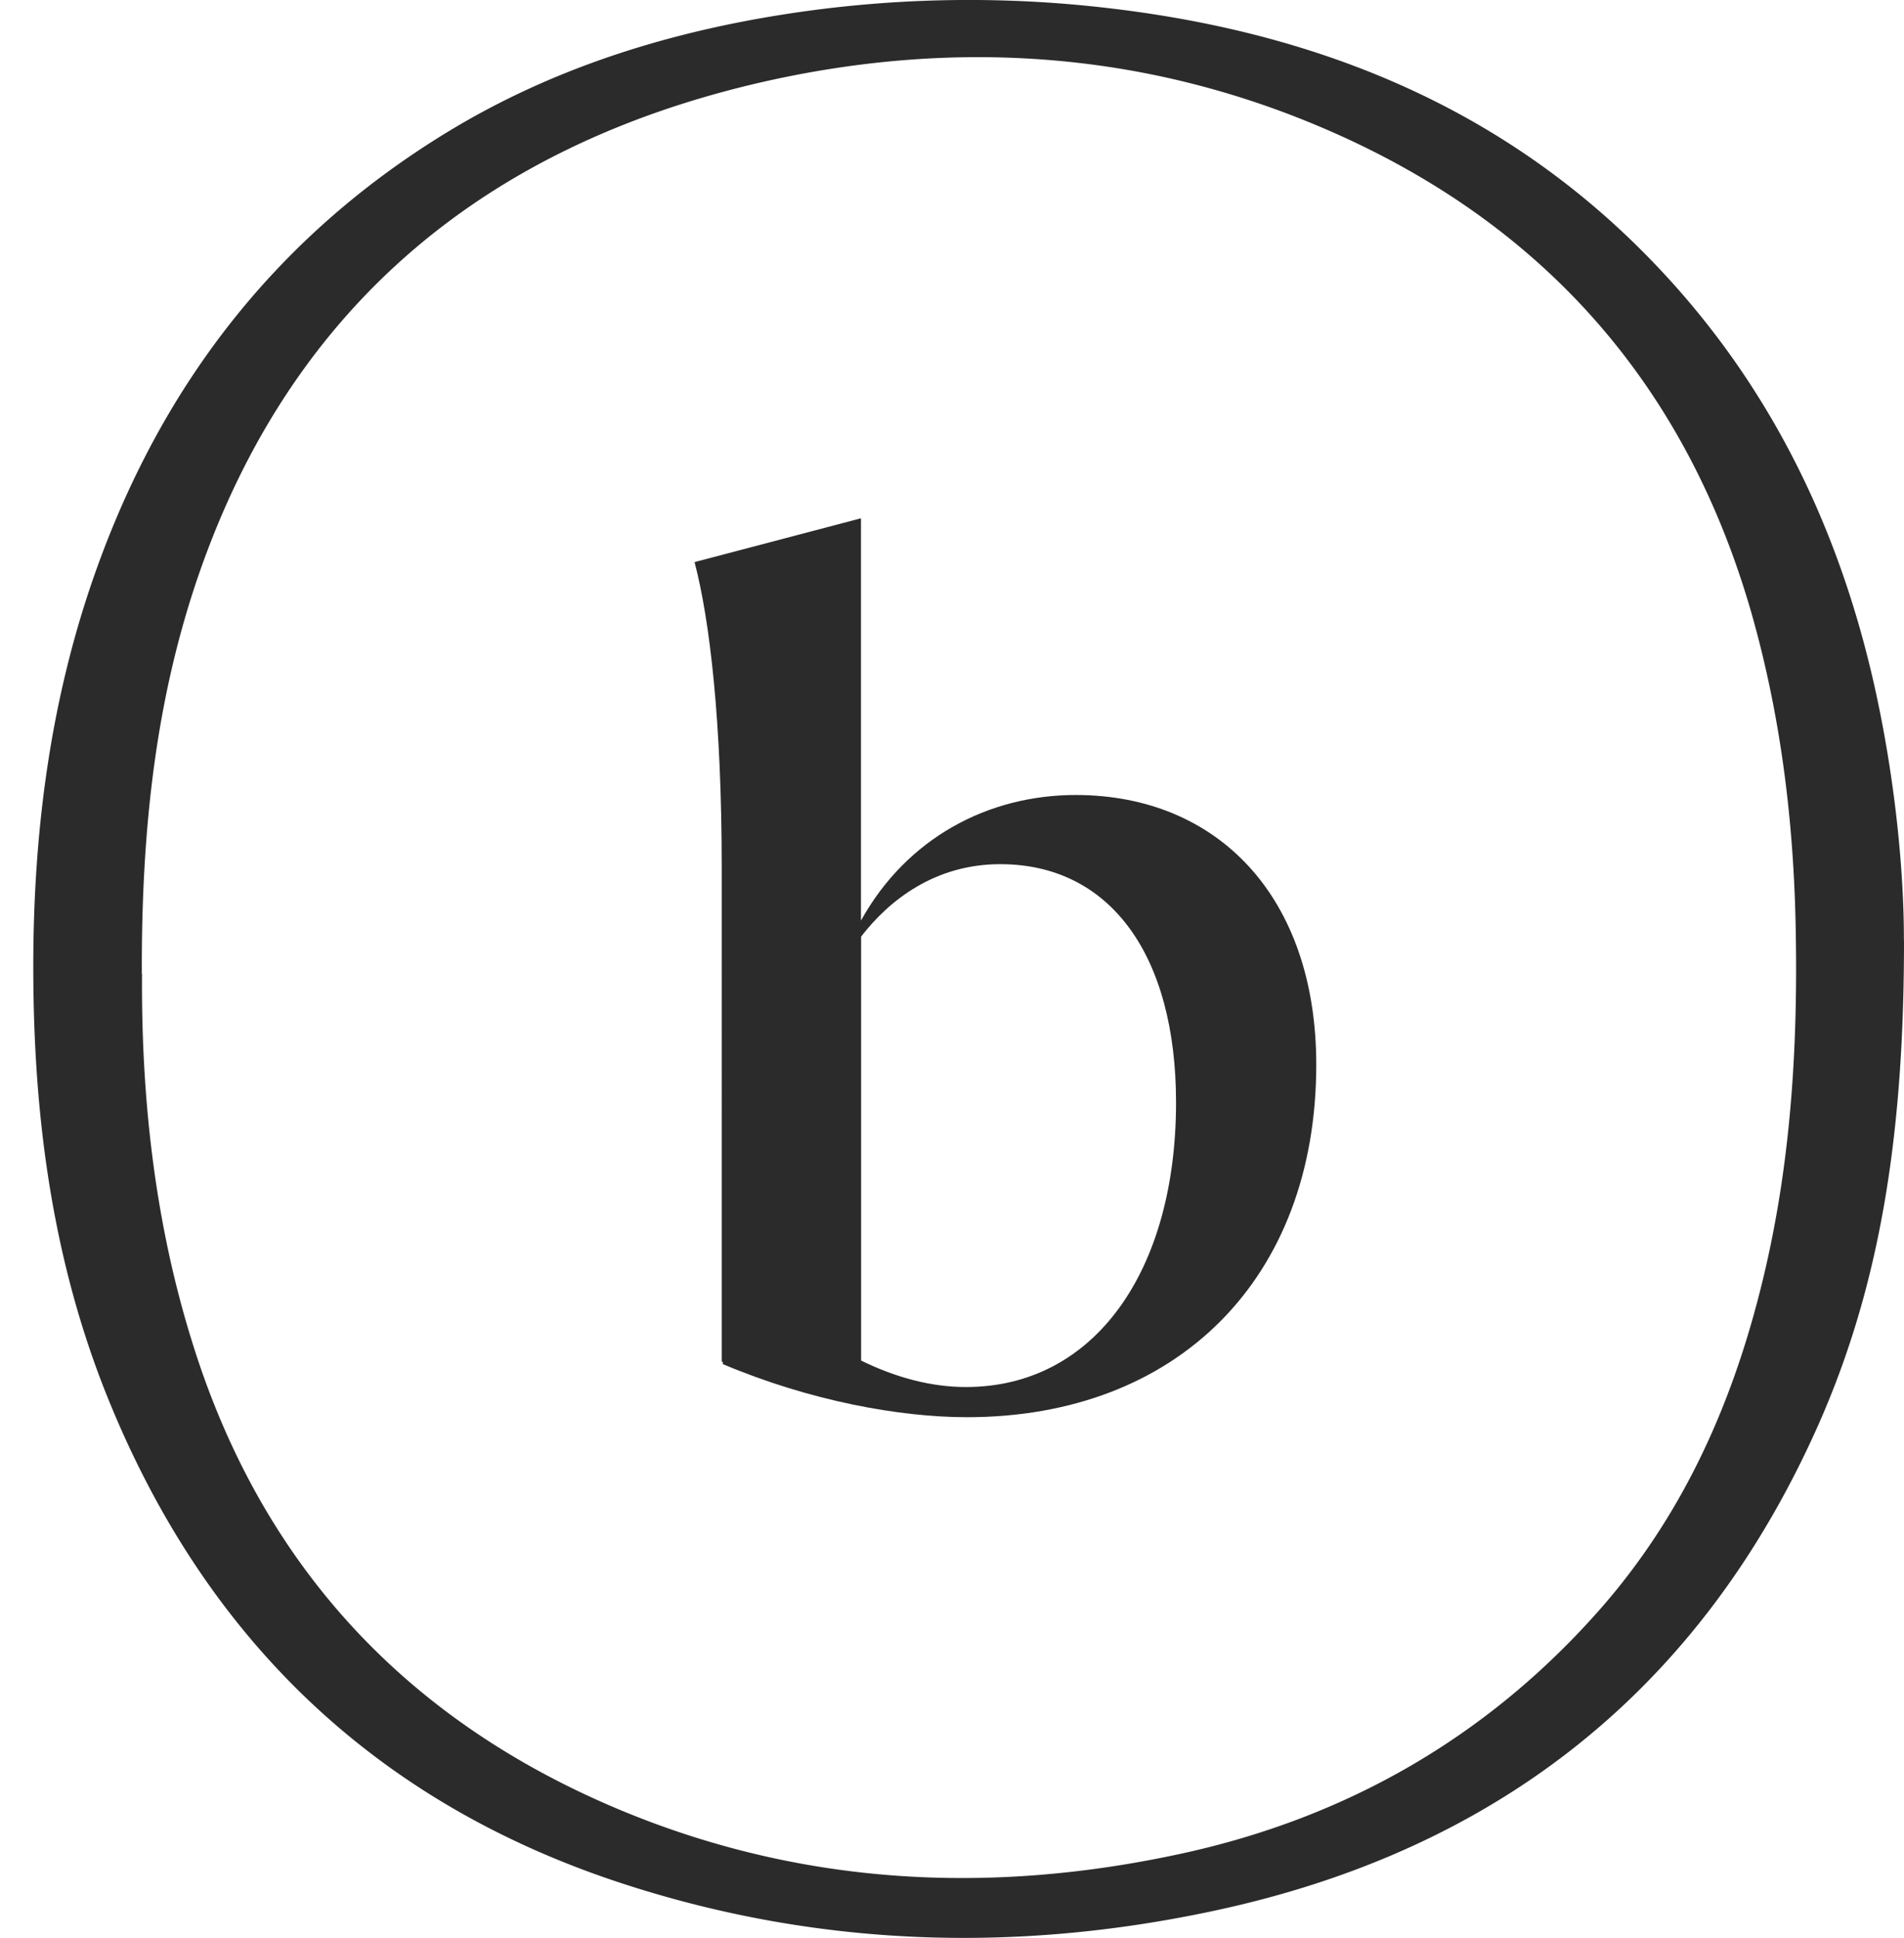
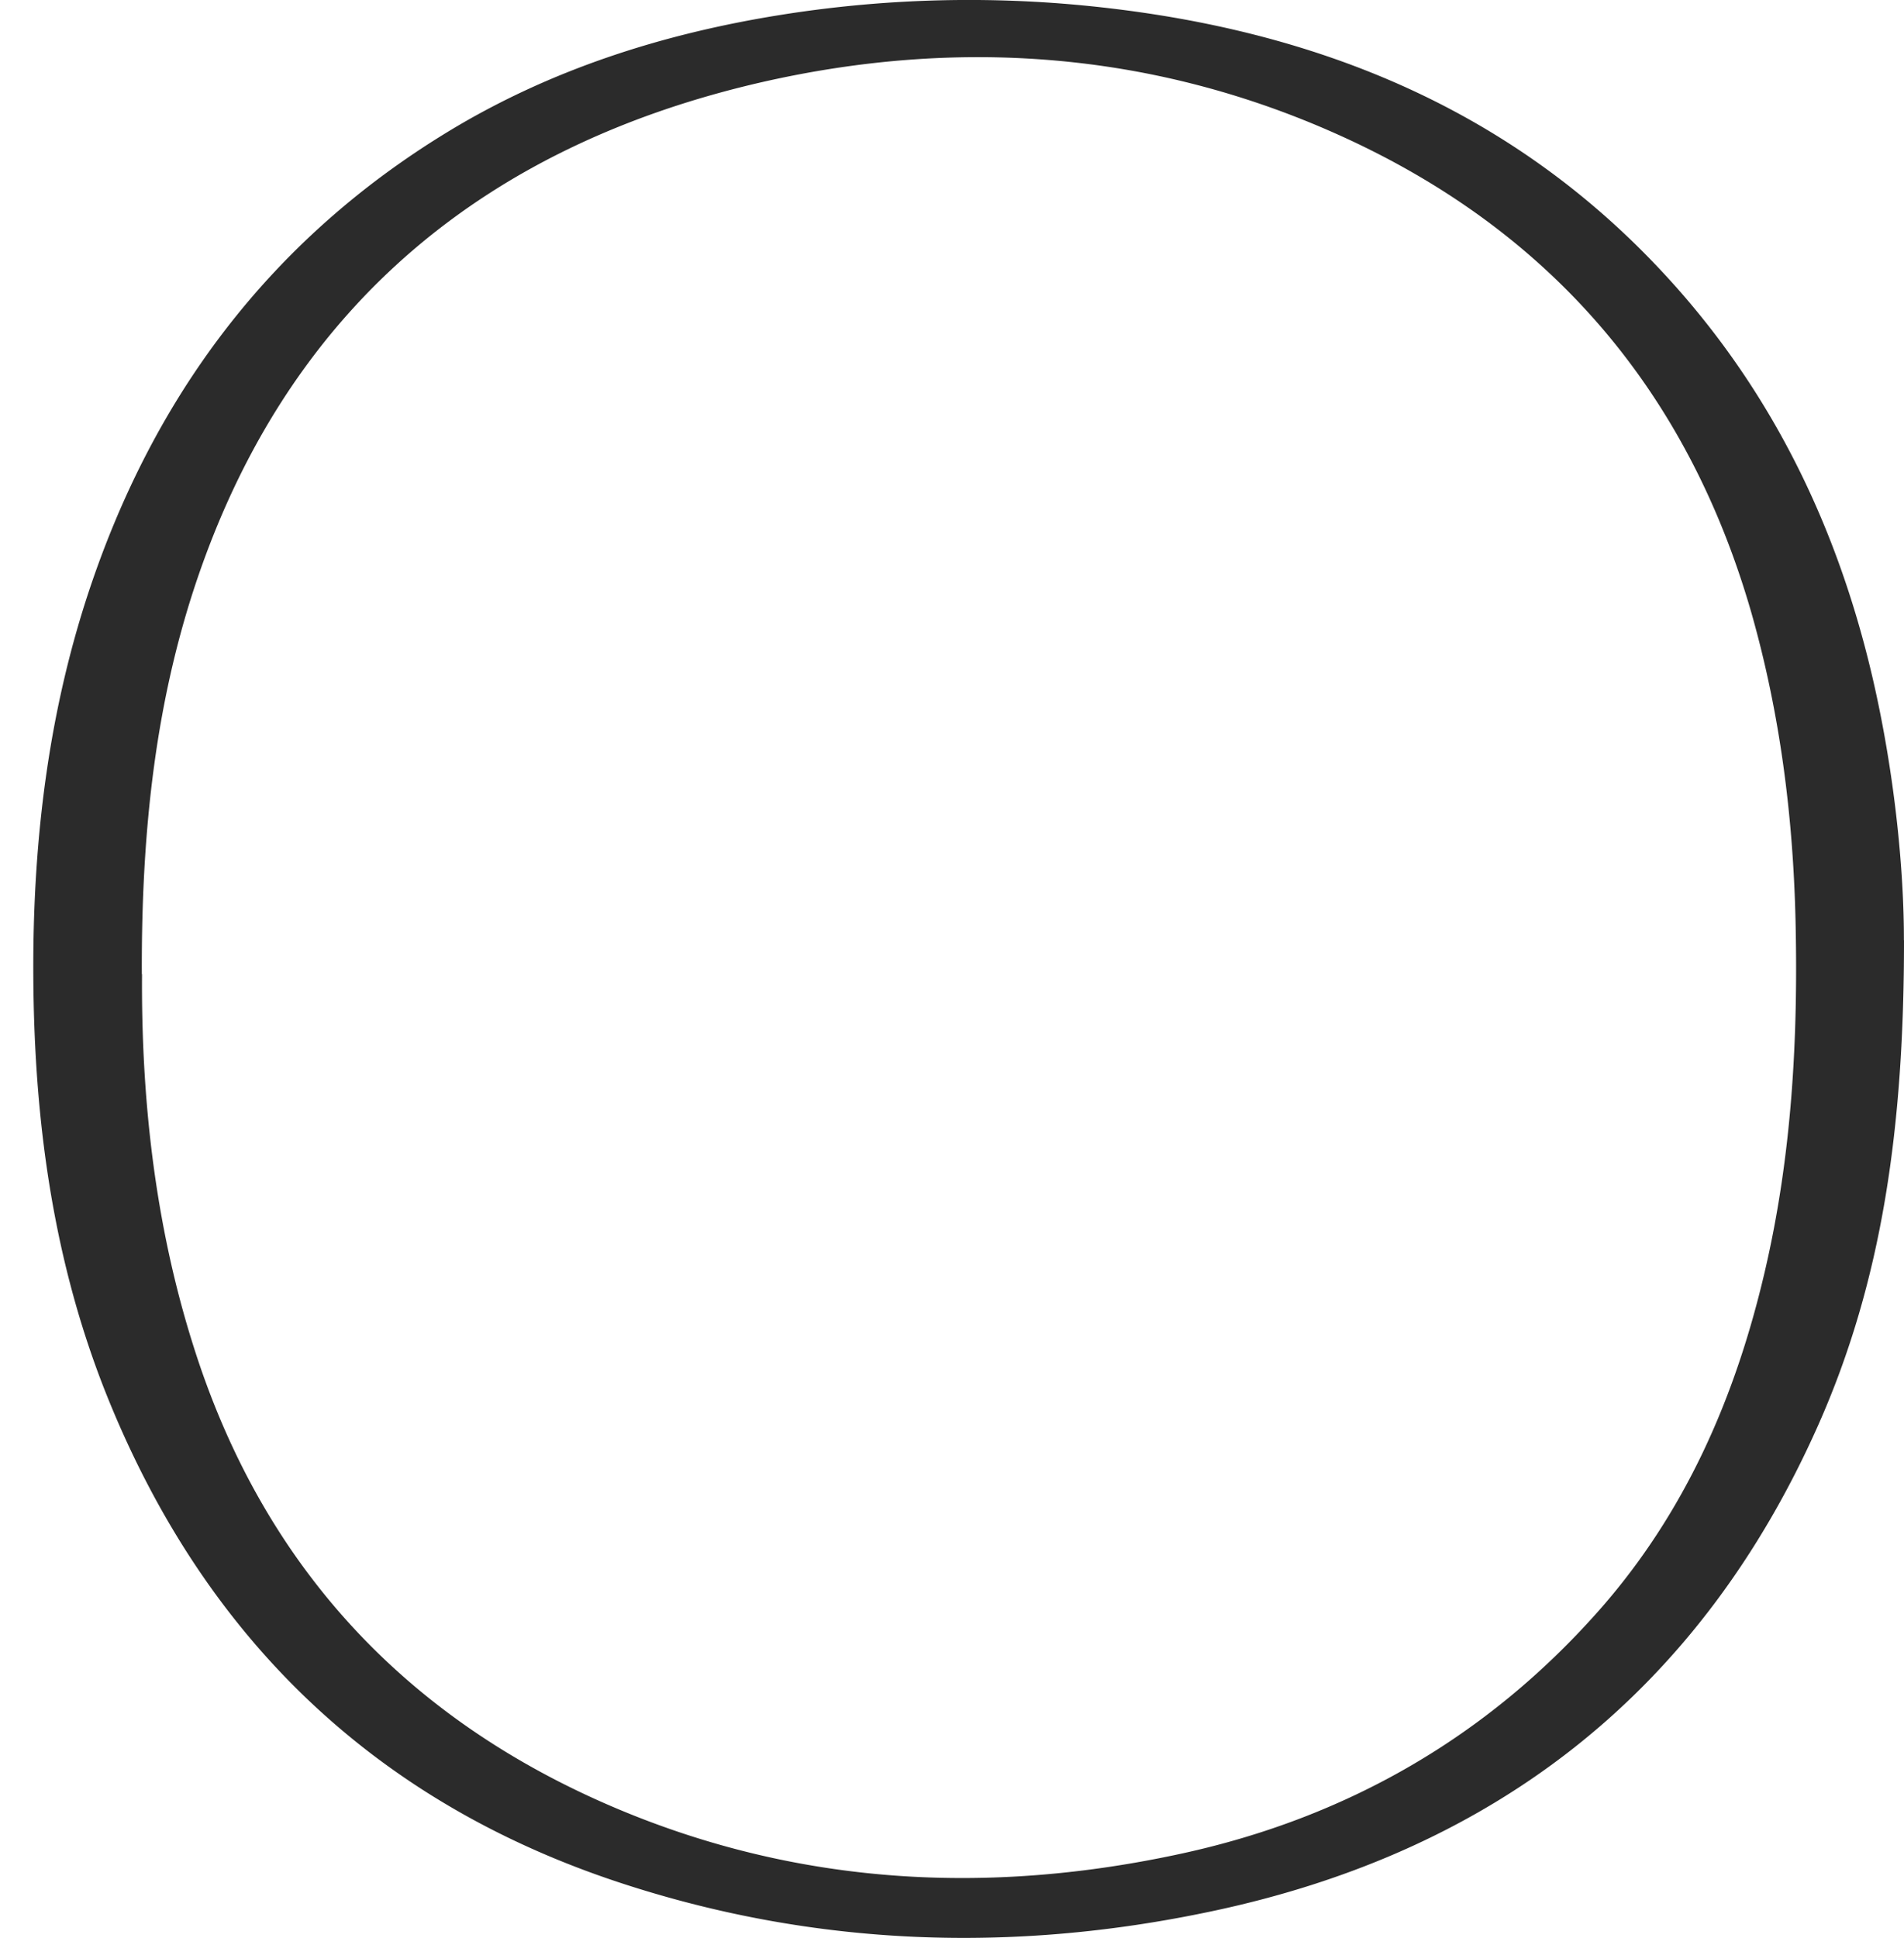
<svg xmlns="http://www.w3.org/2000/svg" width="57" height="58" fill="none" viewBox="0 0 57 58">
-   <path fill="#2B2B2B" d="M4.252 29.155C4.227 32.81 4.62 36.6 5.795 40.3c2.049 6.486 6.275 11.133 12.68 13.833 5.462 2.299 11.137 2.597 16.902 1.343 4.953-1.078 9.134-3.492 12.46-7.24 2.613-2.945 4.115-6.412 4.994-10.174.813-3.475 1.004-7 .921-10.544-.075-3.108-.465-6.167-1.315-9.157-1.912-6.669-6.051-11.545-12.56-14.412-5.475-2.41-11.224-2.814-17.03-1.499C14.6 4.33 8.851 9.08 6.046 16.924c-1.393 3.896-1.816 7.935-1.8 12.231h.005Zm52.748-1c0 5.533-.635 10.144-2.568 14.498-3.484 7.84-9.544 12.73-18.155 14.55-5.94 1.259-11.846 1.058-17.624-.824-7.574-2.467-12.626-7.519-15.484-14.686C1.464 37.401.95 32.913 1 28.343c.046-3.586.503-7.11 1.627-10.545C4.55 11.946 8.022 7.212 13.439 3.925c3.04-1.842 6.388-2.912 9.913-3.476a35.783 35.783 0 0 1 9.034-.29C38.753.768 44.45 2.871 49.02 7.372c3.675 3.622 5.899 8 7.043 12.93.66 2.854.938 5.754.934 7.84v.013H57Z" />
-   <path fill="#2B2B2B" d="M35.207 32.998c0-4.419-1.978-7.134-5.263-7.134-1.946 0-3.319 1.07-4.165 2.168v12.689c1.058.519 2.116.792 3.14.792 3.85 0 6.288-3.48 6.288-8.519v.004Zm4.198-1.135c0 6.412-4.165 10.553-10.457 10.553-2.012 0-4.695-.486-7.308-1.589v-.07h-.034V25.963c0-4.346-.352-7.38-.813-9.14l4.982-1.311v12.04c1.377-2.48 3.816-3.758 6.43-3.758 4.238 0 7.2 3.034 7.2 8.074v-.004Z" />
+   <path fill="#2B2B2B" d="M4.252 29.155C4.227 32.81 4.62 36.6 5.795 40.3c2.049 6.486 6.275 11.133 12.68 13.833 5.462 2.299 11.137 2.597 16.902 1.343 4.953-1.078 9.134-3.492 12.46-7.24 2.613-2.945 4.115-6.412 4.994-10.174.813-3.475 1.004-7 .921-10.544-.075-3.108-.465-6.167-1.315-9.157-1.912-6.669-6.051-11.545-12.56-14.412-5.475-2.41-11.224-2.814-17.03-1.499C14.6 4.33 8.851 9.08 6.046 16.924c-1.393 3.896-1.816 7.935-1.8 12.231h.005Zm52.748-1c0 5.533-.635 10.144-2.568 14.498-3.484 7.84-9.544 12.73-18.155 14.55-5.94 1.259-11.846 1.058-17.624-.824-7.574-2.467-12.626-7.519-15.484-14.686C1.464 37.401.95 32.913 1 28.343c.046-3.586.503-7.11 1.627-10.545C4.55 11.946 8.022 7.212 13.439 3.925c3.04-1.842 6.388-2.912 9.913-3.476a35.783 35.783 0 0 1 9.034-.29C38.753.768 44.45 2.871 49.02 7.372c3.675 3.622 5.899 8 7.043 12.93.66 2.854.938 5.754.934 7.84H57Z" />
</svg>